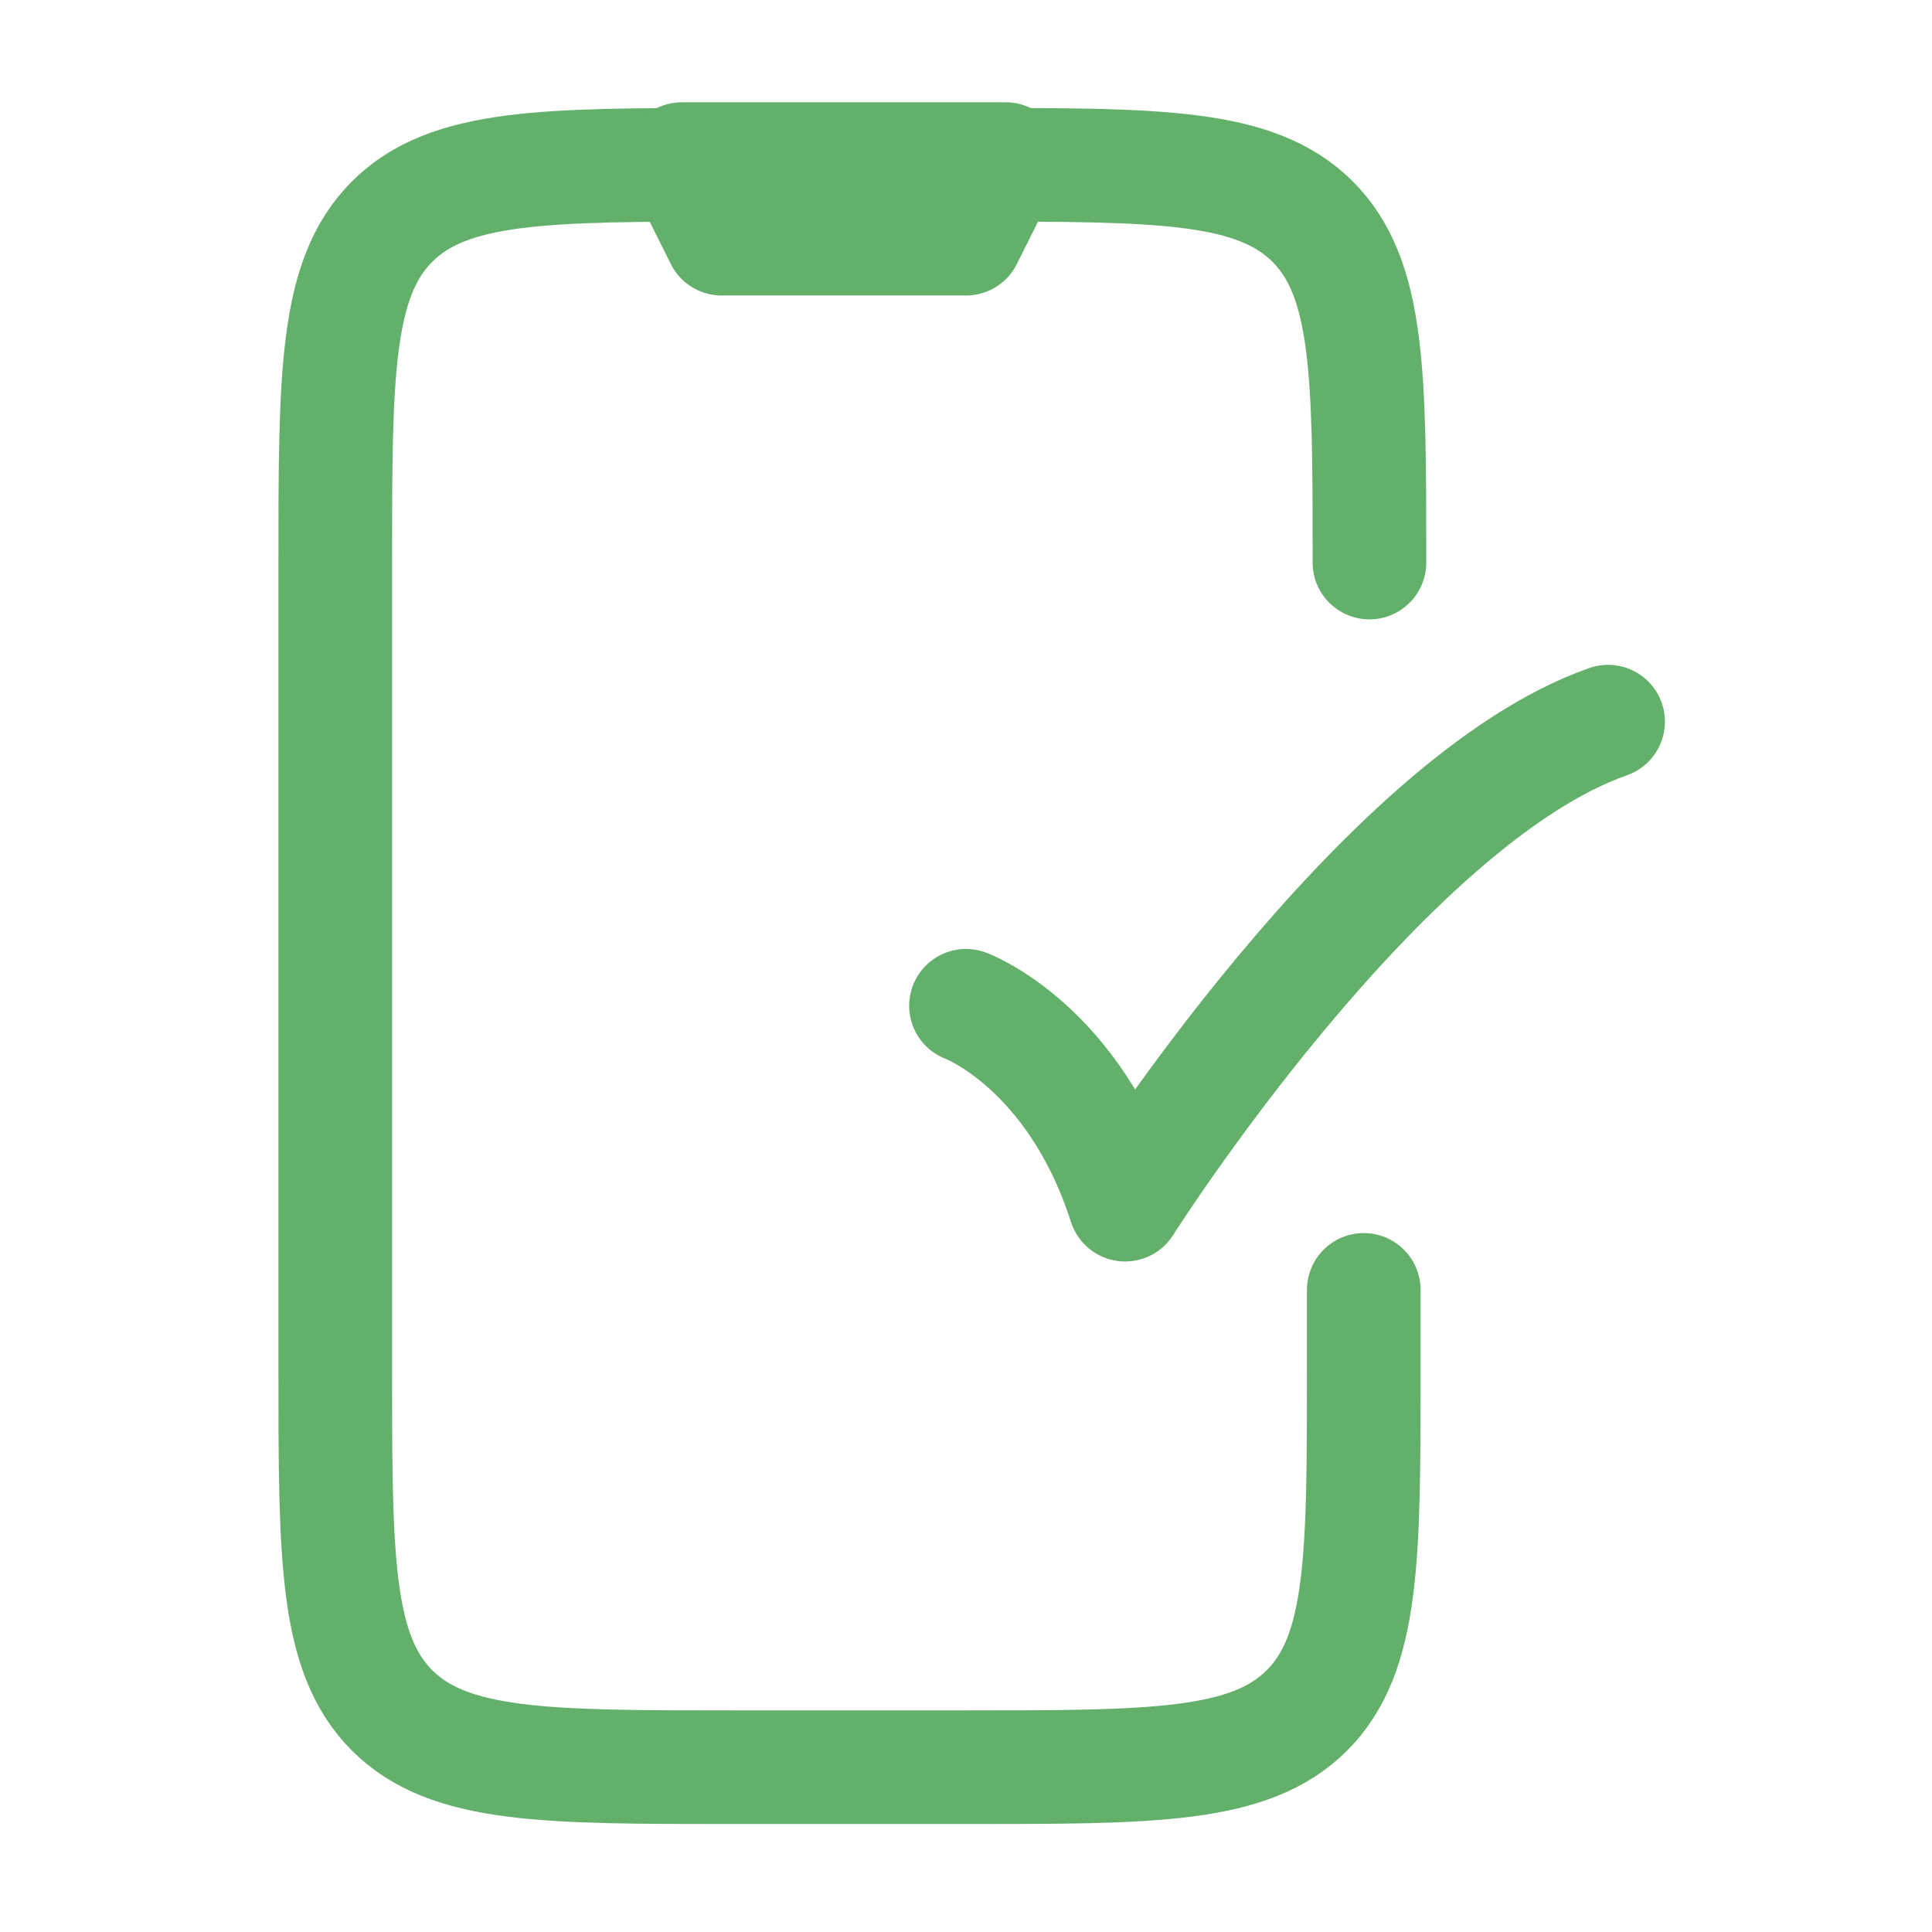
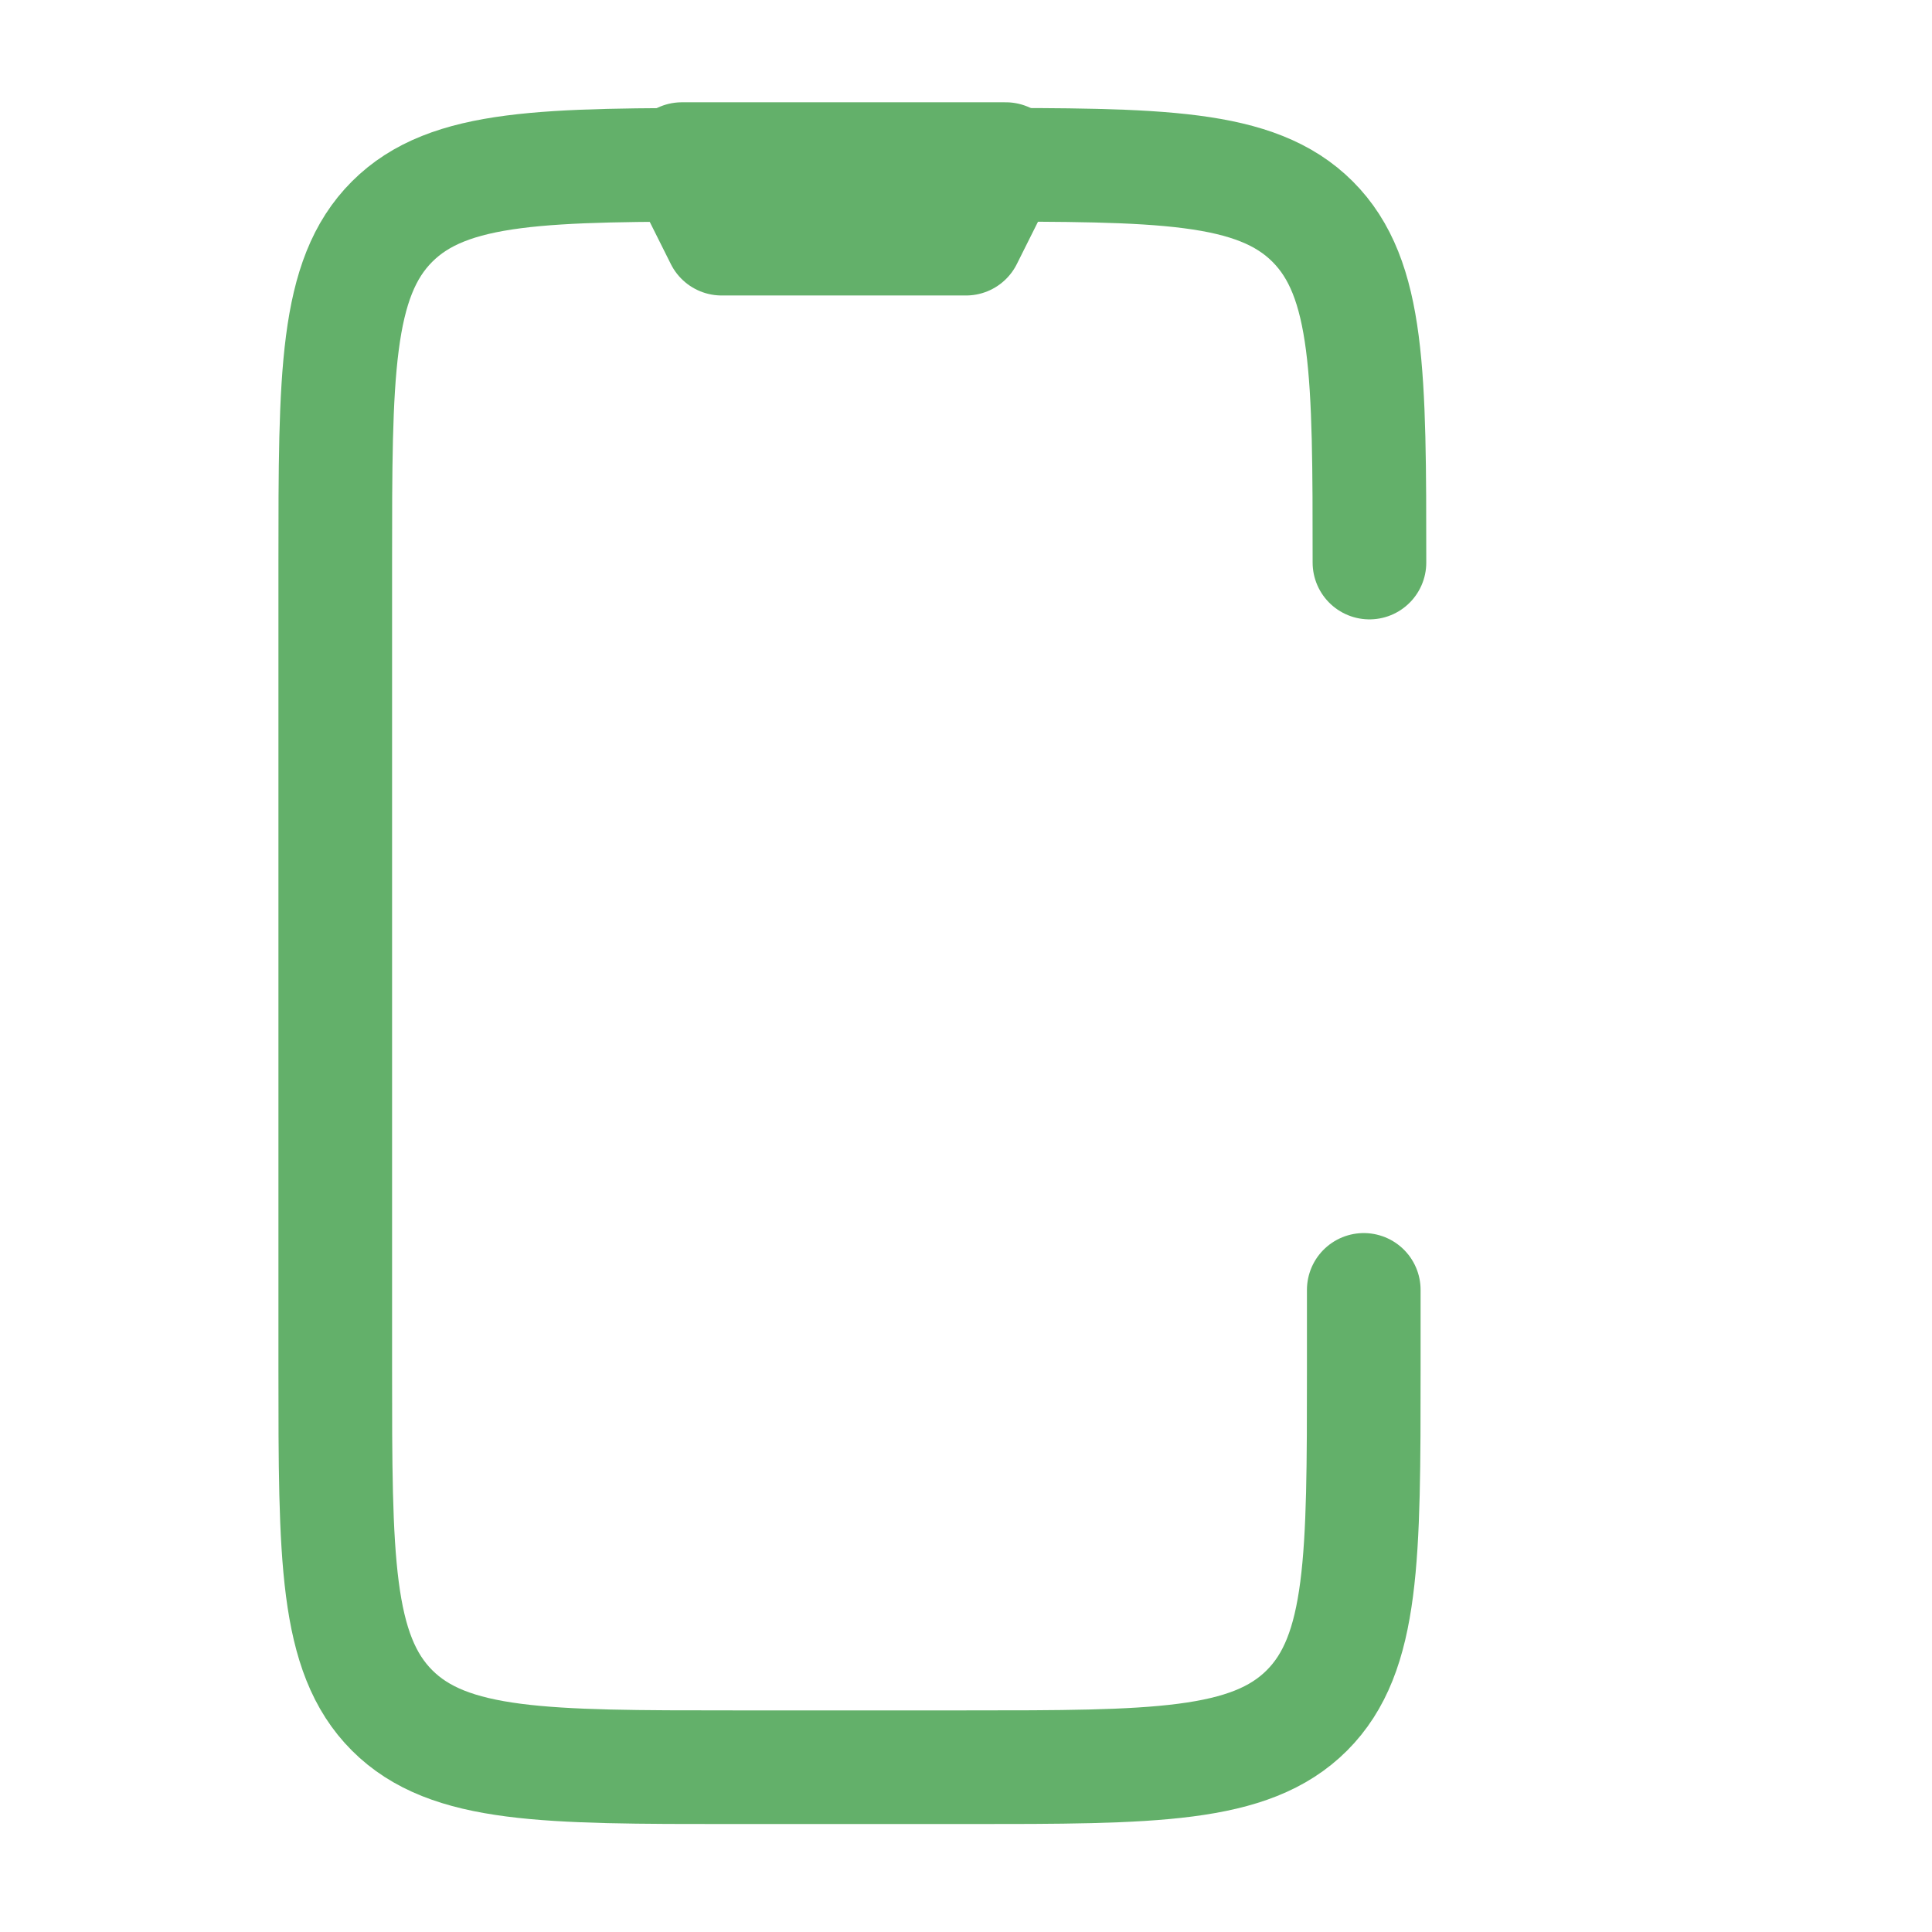
<svg xmlns="http://www.w3.org/2000/svg" width="34" height="34" viewBox="0 0 34 34" fill="none">
  <path d="M24.1 9.9C24.1 6.6 24.1 4.9 23.1 3.9C22.1 2.9 20.4 2.9 17.1 2.9H12.9C9.6 2.9 7.9 2.9 6.9 3.9C5.9 4.9 5.9 6.6 5.9 9.9V24.1C5.9 27.4 5.9 29.1 6.9 30.1C7.9 31.1 9.6 31.1 12.9 31.1H17C20.3 31.1 22 31.1 23 30.1C24 29.1 24 27.4 24 24.1V22.7" stroke="#63B06A" stroke-width="2" stroke-linecap="round" stroke-linejoin="round" />
  <path d="M17.7 2.8H12L12.7 4.2H17L17.7 2.8Z" stroke="#63B06A" stroke-width="2" stroke-linecap="round" stroke-linejoin="round" />
-   <path d="M17 17.7C17 17.7 18.9 18.4 19.8 21.2C19.8 21.2 24.3 14.1 28.3 12.7" stroke="#63B06A" stroke-width="2" stroke-linecap="round" stroke-linejoin="round" />
</svg>